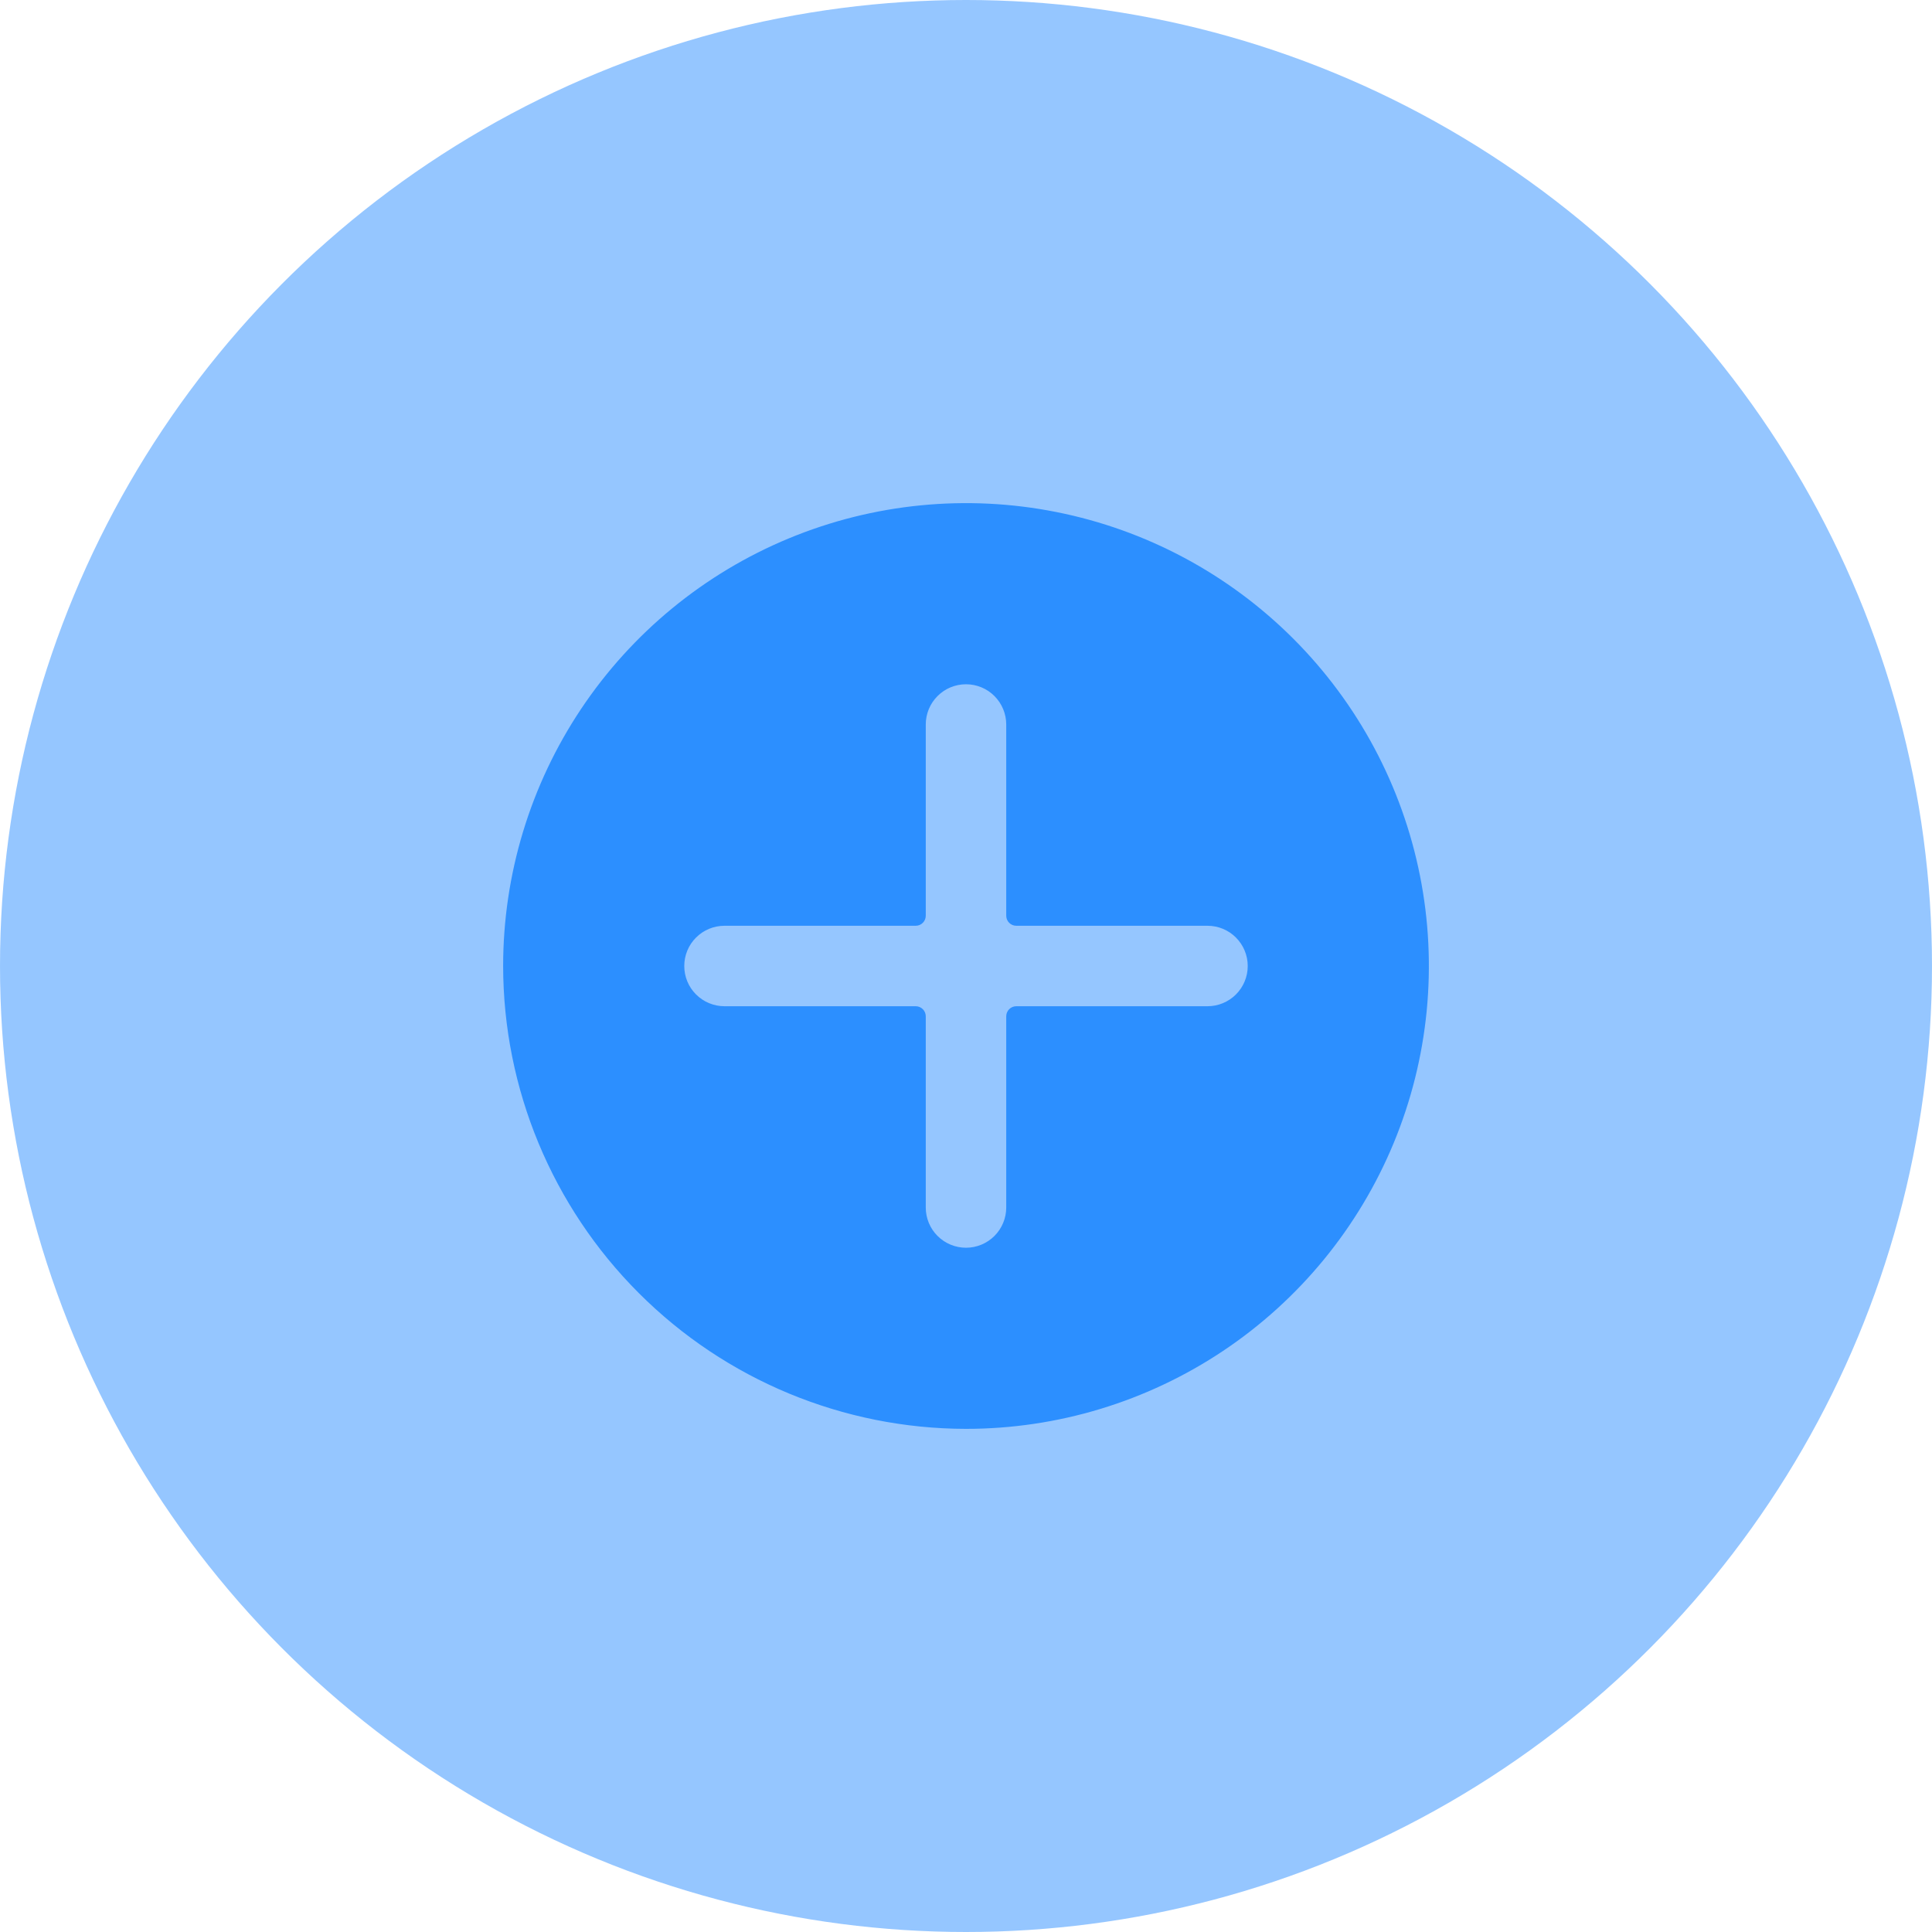
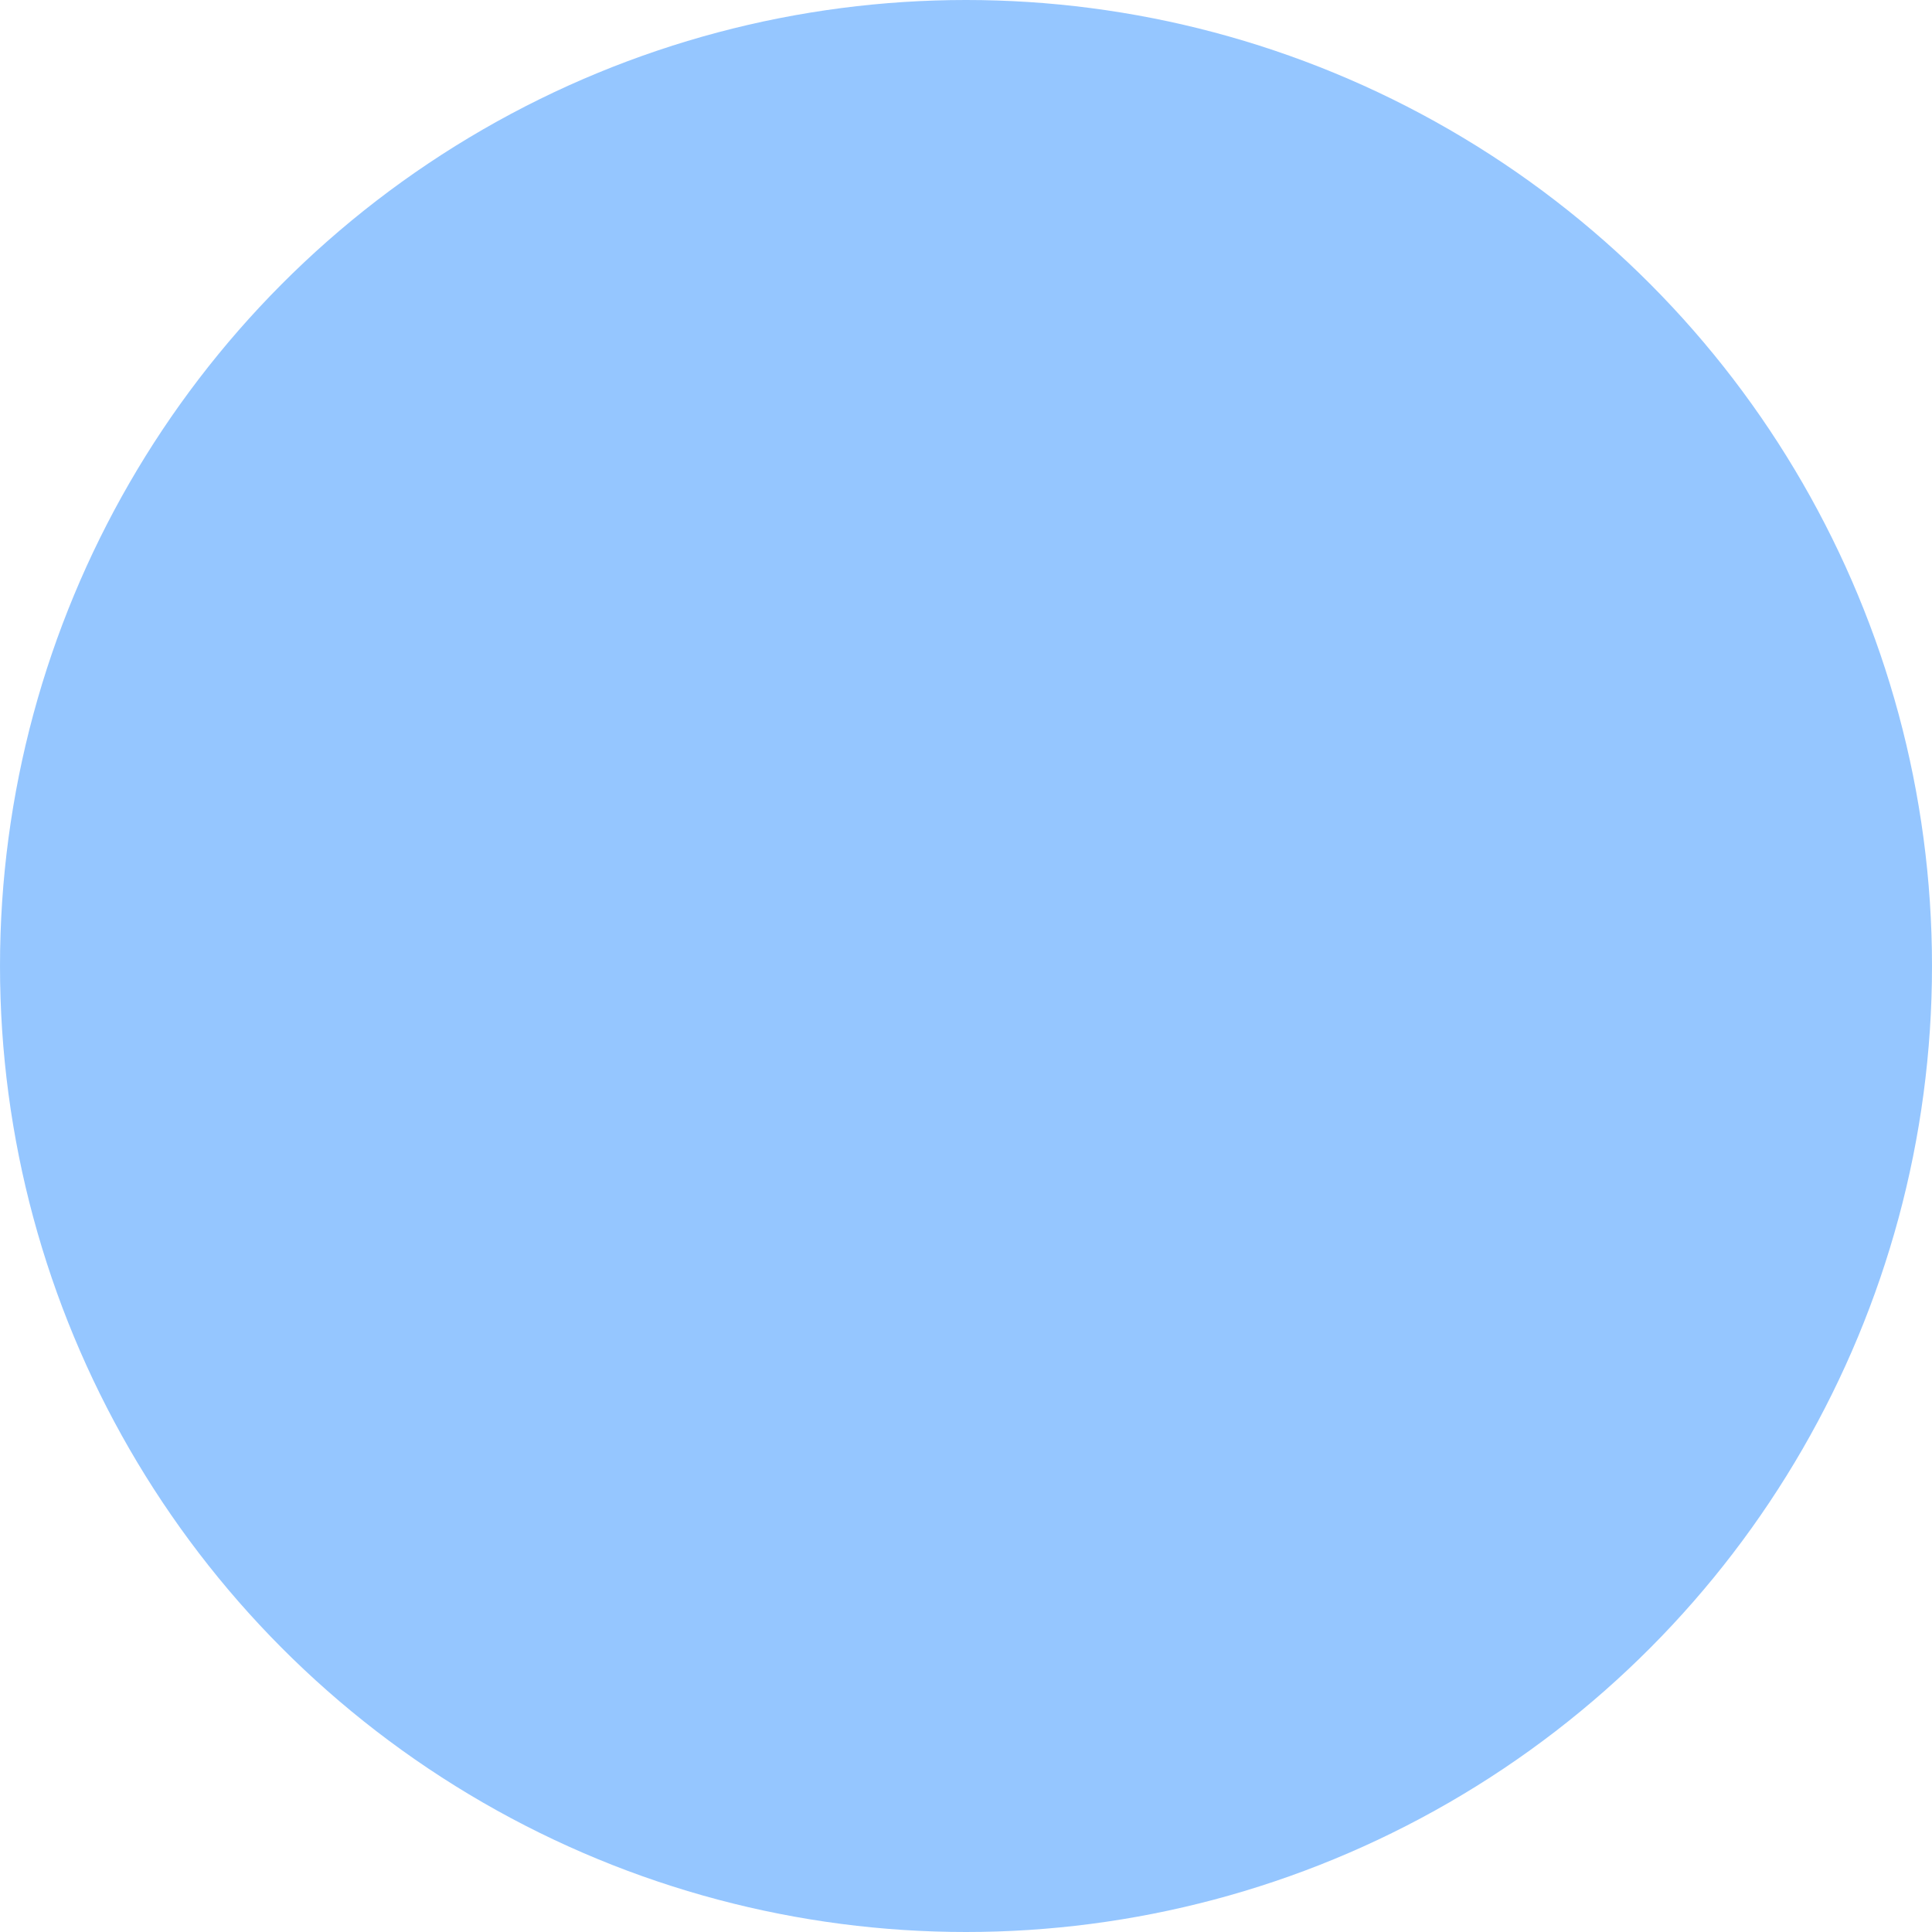
<svg xmlns="http://www.w3.org/2000/svg" width="40" height="40" viewBox="0 0 40 40" fill="none">
  <circle opacity="0.5" cx="20" cy="20" r="20" fill="#2C8FFF" />
-   <path d="M20 29.583C21.895 29.583 23.748 29.021 25.324 27.968C26.9 26.915 28.128 25.419 28.854 23.667C29.579 21.916 29.769 19.989 29.399 18.13C29.029 16.271 28.117 14.564 26.776 13.223C25.436 11.883 23.729 10.97 21.87 10.601C20.011 10.231 18.084 10.421 16.333 11.146C14.582 11.871 13.085 13.1 12.032 14.676C10.979 16.252 10.417 18.105 10.417 20C10.419 22.541 11.43 24.977 13.227 26.773C15.023 28.57 17.459 29.58 20 29.583ZM15 19.167H18.958C19.014 19.167 19.067 19.145 19.106 19.106C19.145 19.067 19.167 19.014 19.167 18.958V15C19.167 14.779 19.254 14.567 19.411 14.411C19.567 14.254 19.779 14.167 20 14.167C20.221 14.167 20.433 14.254 20.589 14.411C20.745 14.567 20.833 14.779 20.833 15V18.958C20.833 19.014 20.855 19.067 20.894 19.106C20.933 19.145 20.986 19.167 21.042 19.167H25C25.221 19.167 25.433 19.254 25.589 19.411C25.745 19.567 25.833 19.779 25.833 20C25.833 20.221 25.745 20.433 25.589 20.589C25.433 20.745 25.221 20.833 25 20.833H21.042C20.986 20.833 20.933 20.855 20.894 20.894C20.855 20.933 20.833 20.986 20.833 21.042V25C20.833 25.221 20.745 25.433 20.589 25.589C20.433 25.745 20.221 25.833 20 25.833C19.779 25.833 19.567 25.745 19.411 25.589C19.254 25.433 19.167 25.221 19.167 25V21.042C19.167 20.986 19.145 20.933 19.106 20.894C19.067 20.855 19.014 20.833 18.958 20.833H15C14.779 20.833 14.567 20.745 14.411 20.589C14.254 20.433 14.167 20.221 14.167 20C14.167 19.779 14.254 19.567 14.411 19.411C14.567 19.254 14.779 19.167 15 19.167Z" fill="#2C8FFF" />
</svg>